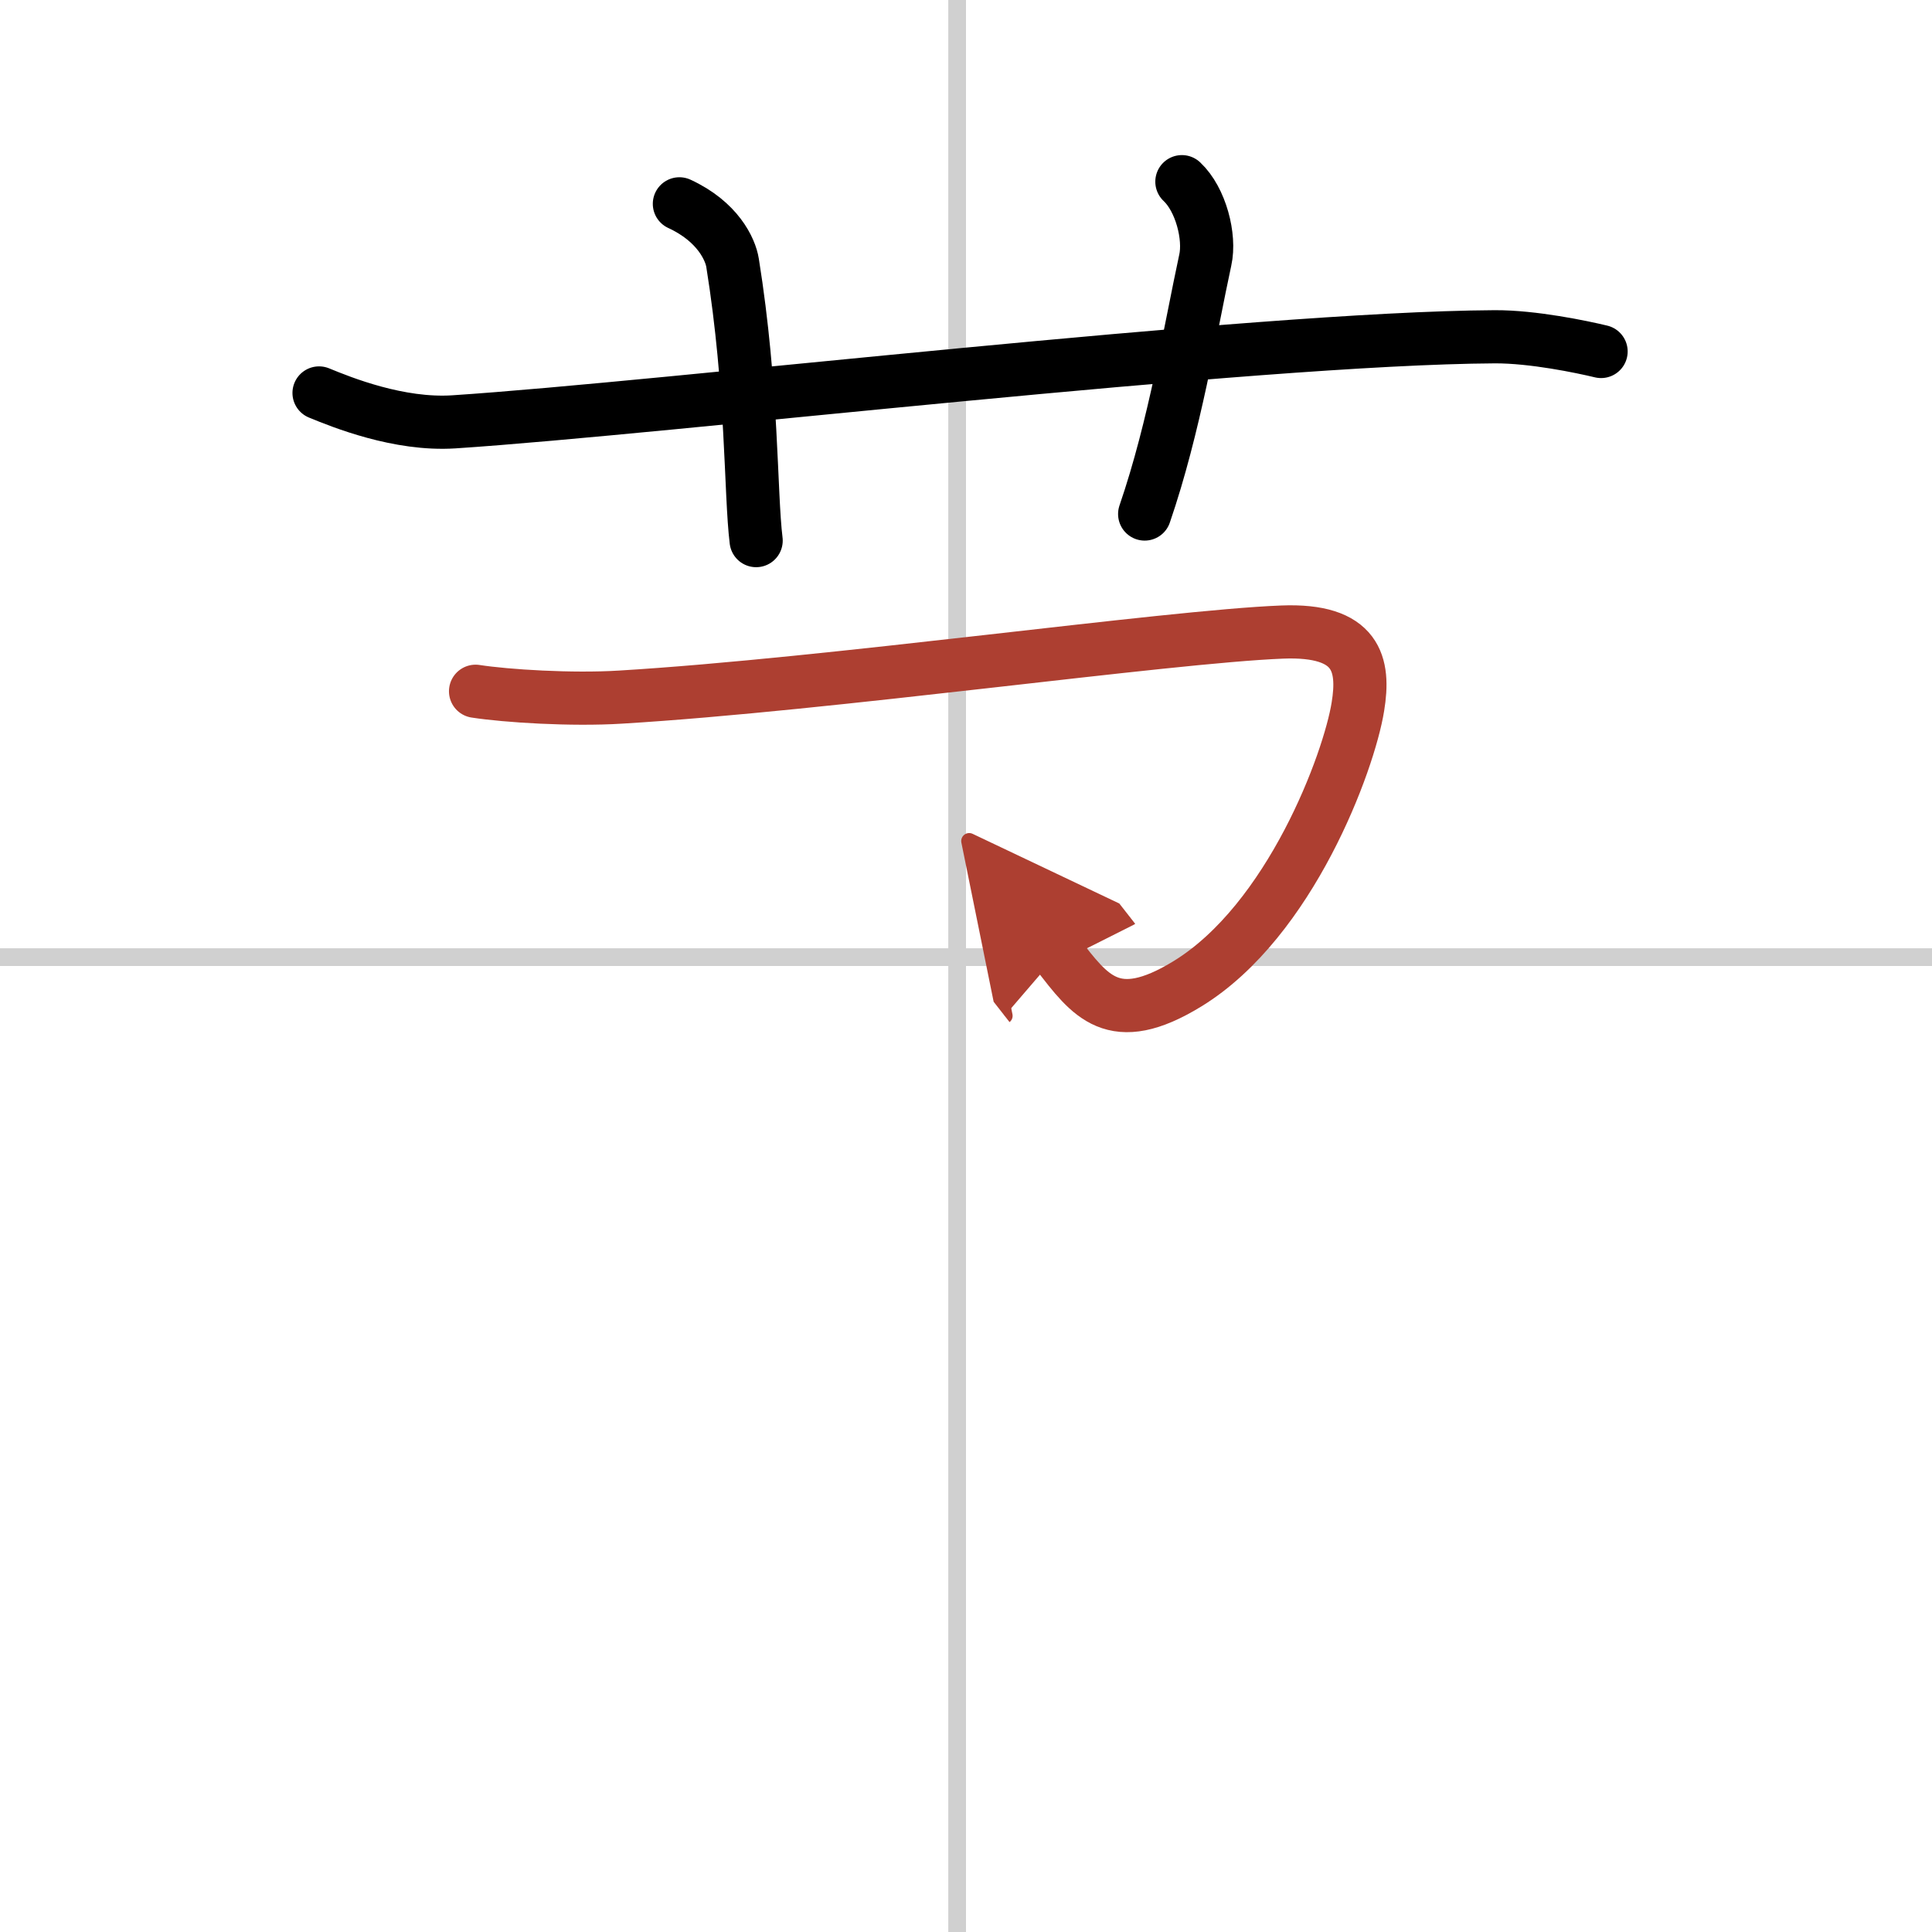
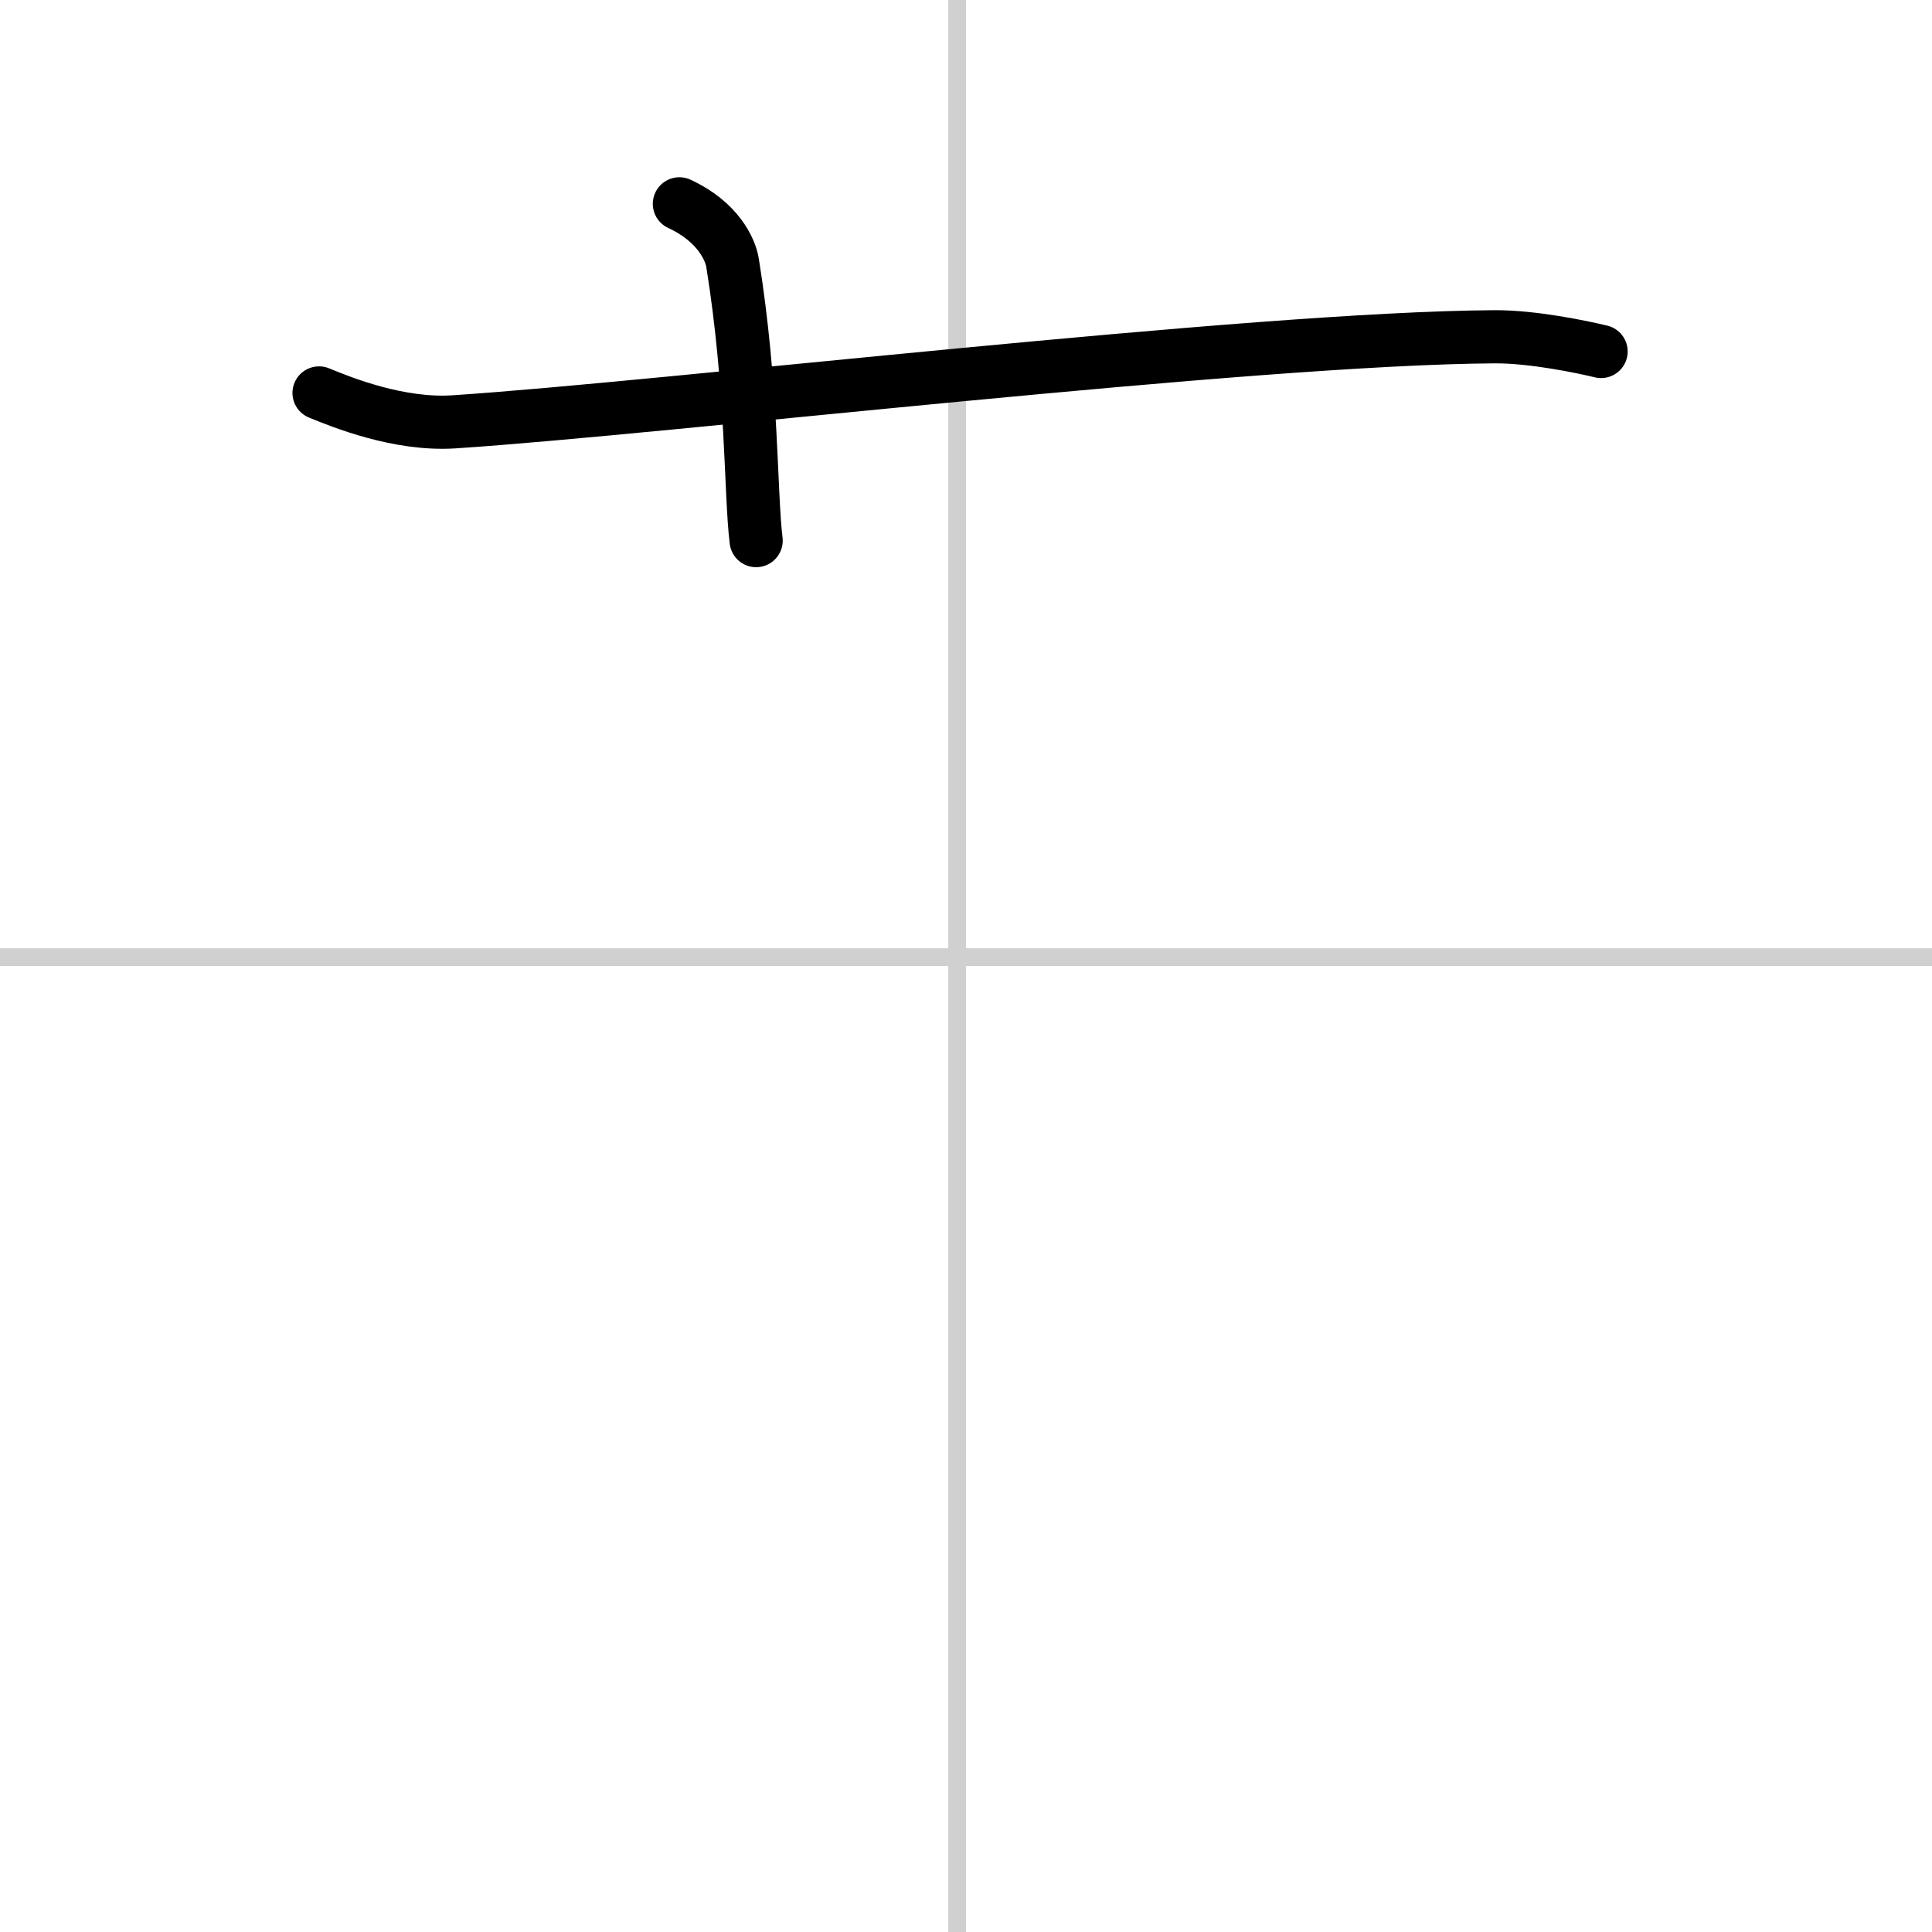
<svg xmlns="http://www.w3.org/2000/svg" width="400" height="400" viewBox="0 0 109 109">
  <defs>
    <marker id="a" markerWidth="4" orient="auto" refX="1" refY="5" viewBox="0 0 10 10">
      <polyline points="0 0 10 5 0 10 1 5" fill="#ad3f31" stroke="#ad3f31" />
    </marker>
  </defs>
  <g fill="none" stroke="#000" stroke-linecap="round" stroke-linejoin="round" stroke-width="3">
    <rect width="100%" height="100%" fill="#fff" stroke="#fff" />
    <line x1="54" x2="54" y2="109" stroke="#d0d0d0" stroke-width="1" />
    <line x2="109" y1="54" y2="54" stroke="#d0d0d0" stroke-width="1" />
    <path d="m18 22.17c1.29 0.53 4.5 1.83 7.6 1.63 11.91-0.78 45.02-4.72 58.73-4.8 2.16-0.01 4.92 0.57 6 0.83" />
    <path d="m38.33 11.5c2.17 1 2.88 2.57 3 3.33 1.14 7.1 1 13 1.33 15.67" />
-     <path d="m66.68 10.25c1.07 1 1.61 3.12 1.32 4.42-0.83 3.83-1.72 9.38-3.42 14.33" />
-     <path d="m26.83 39c1.75 0.27 5.42 0.5 8.17 0.33 11.8-0.71 30.79-3.41 37.33-3.67 4.25-0.17 4.67 1.83 4.28 4.21-0.5 3.12-3.81 12.07-9.61 15.63-4.21 2.58-5.5 0.67-7.33-1.67" marker-end="url(#a)" stroke="#ad3f31" />
  </g>
</svg>